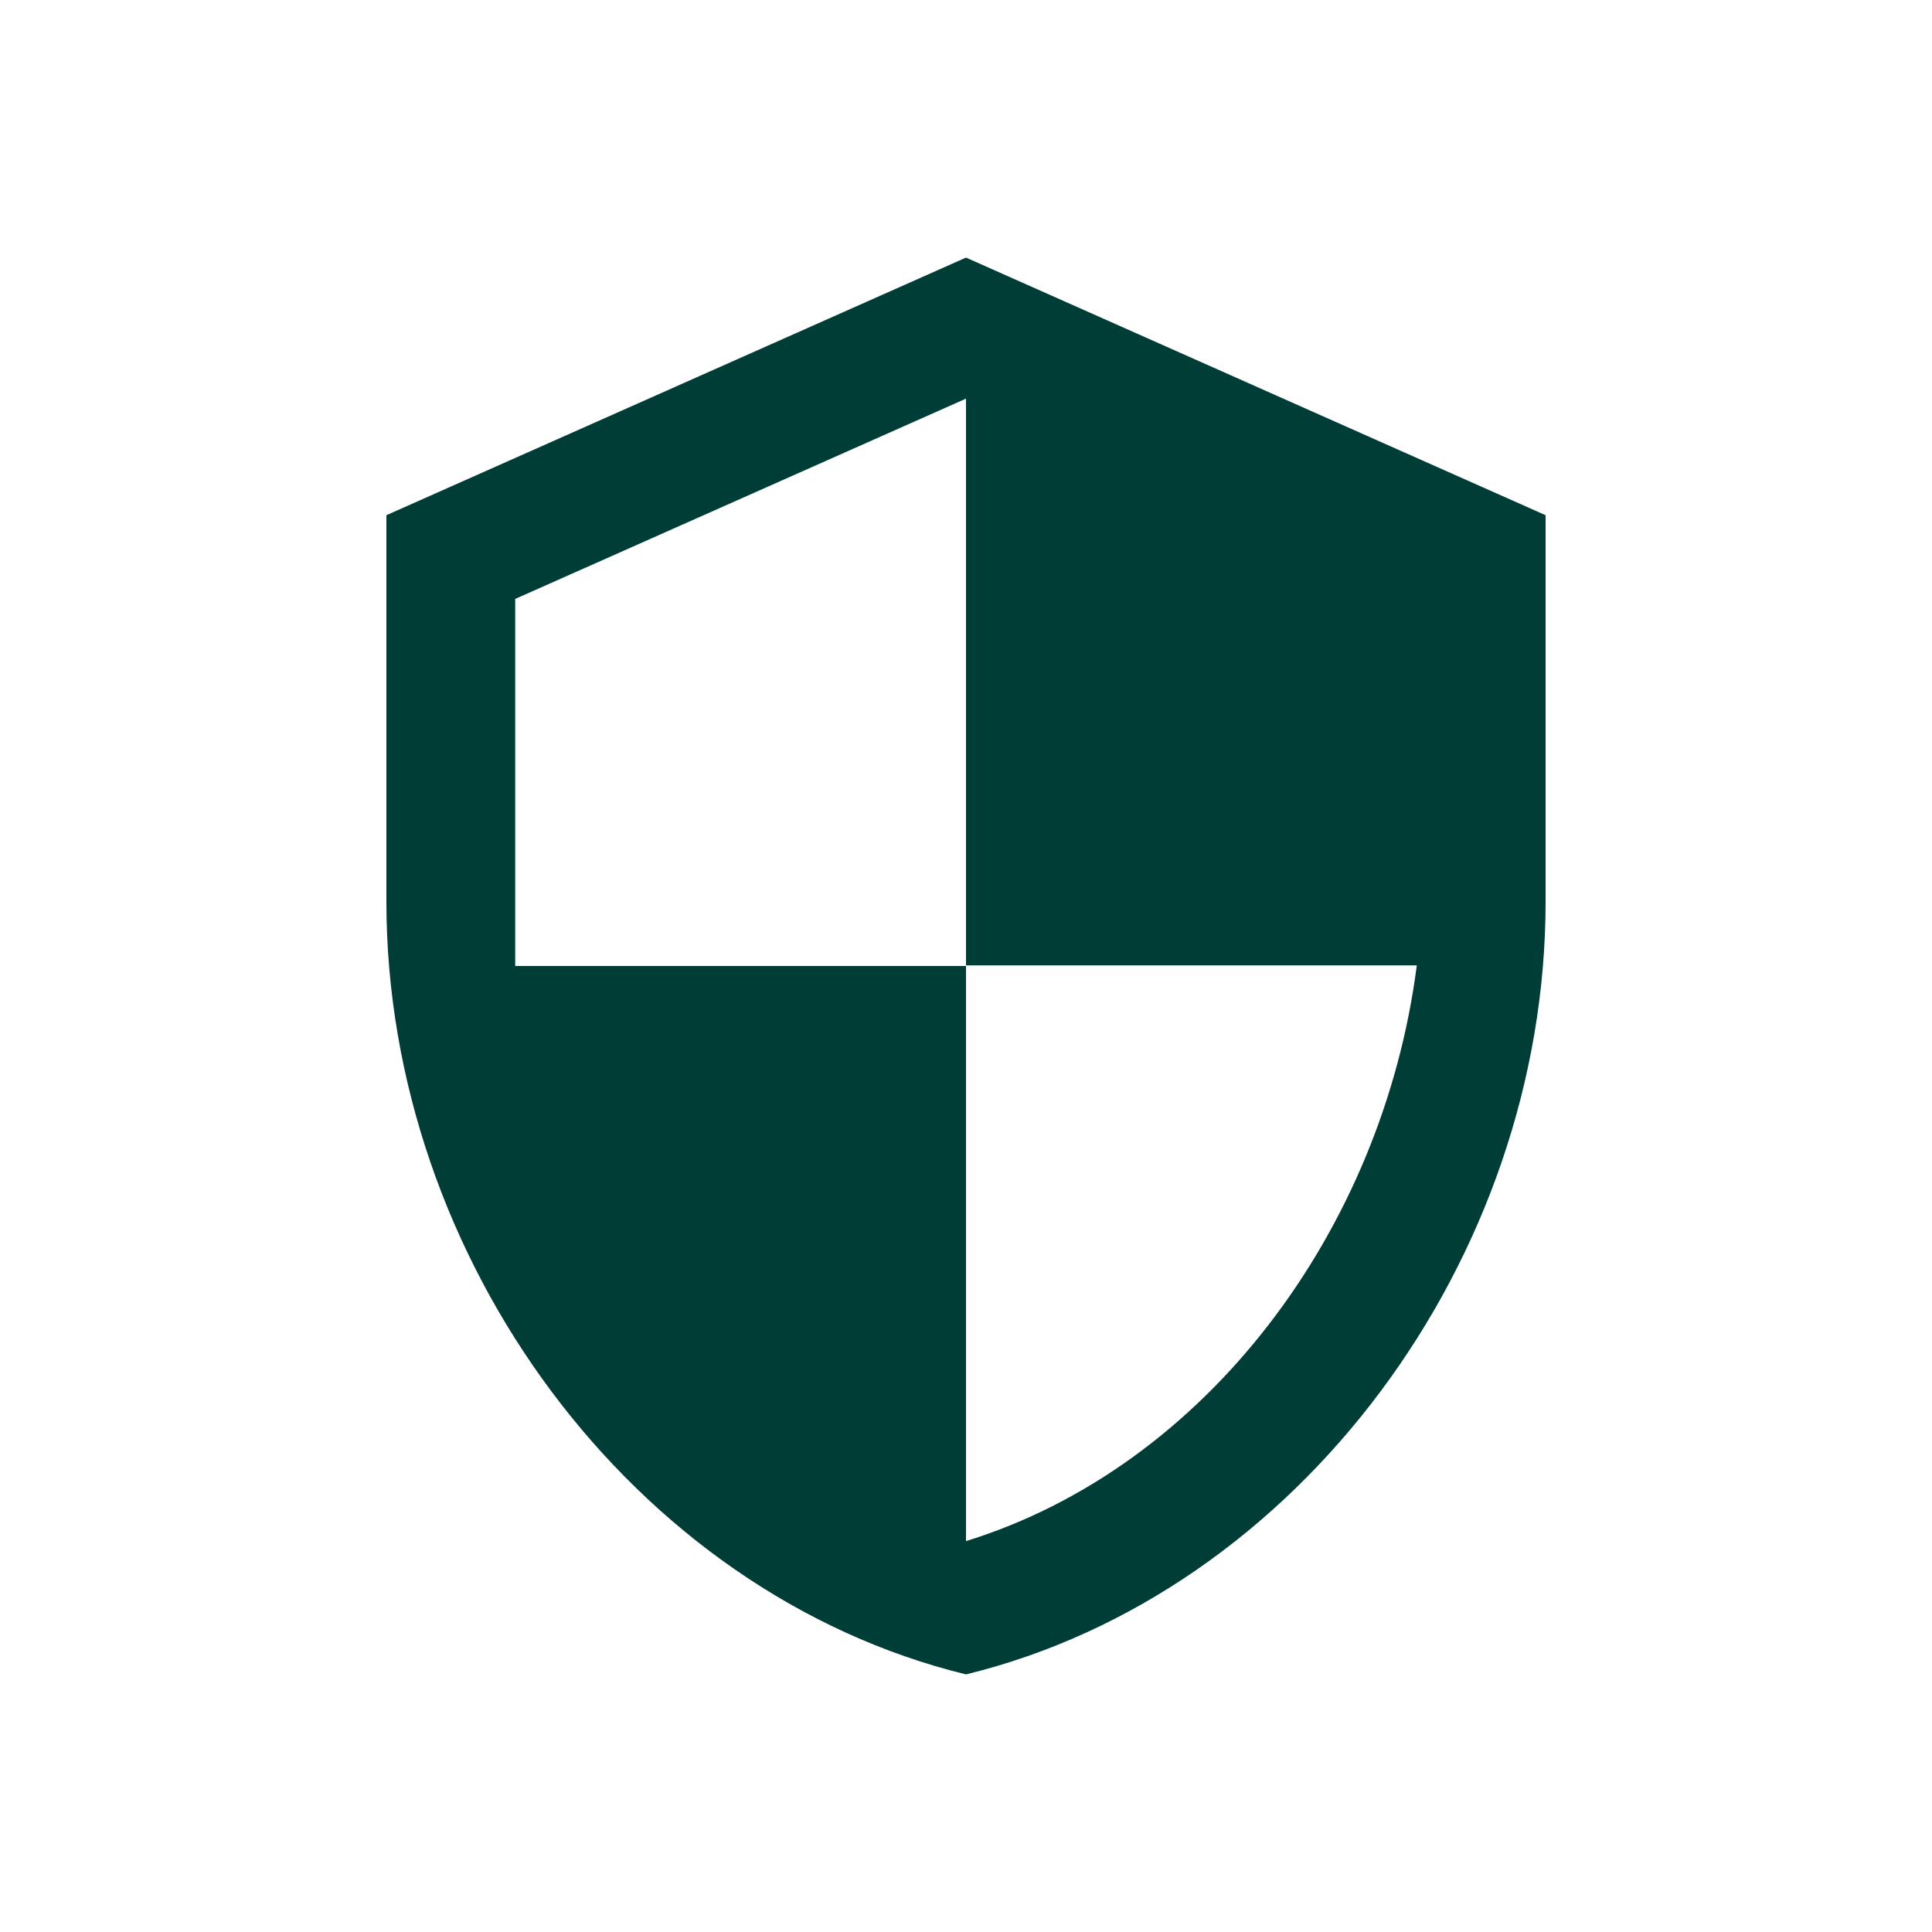
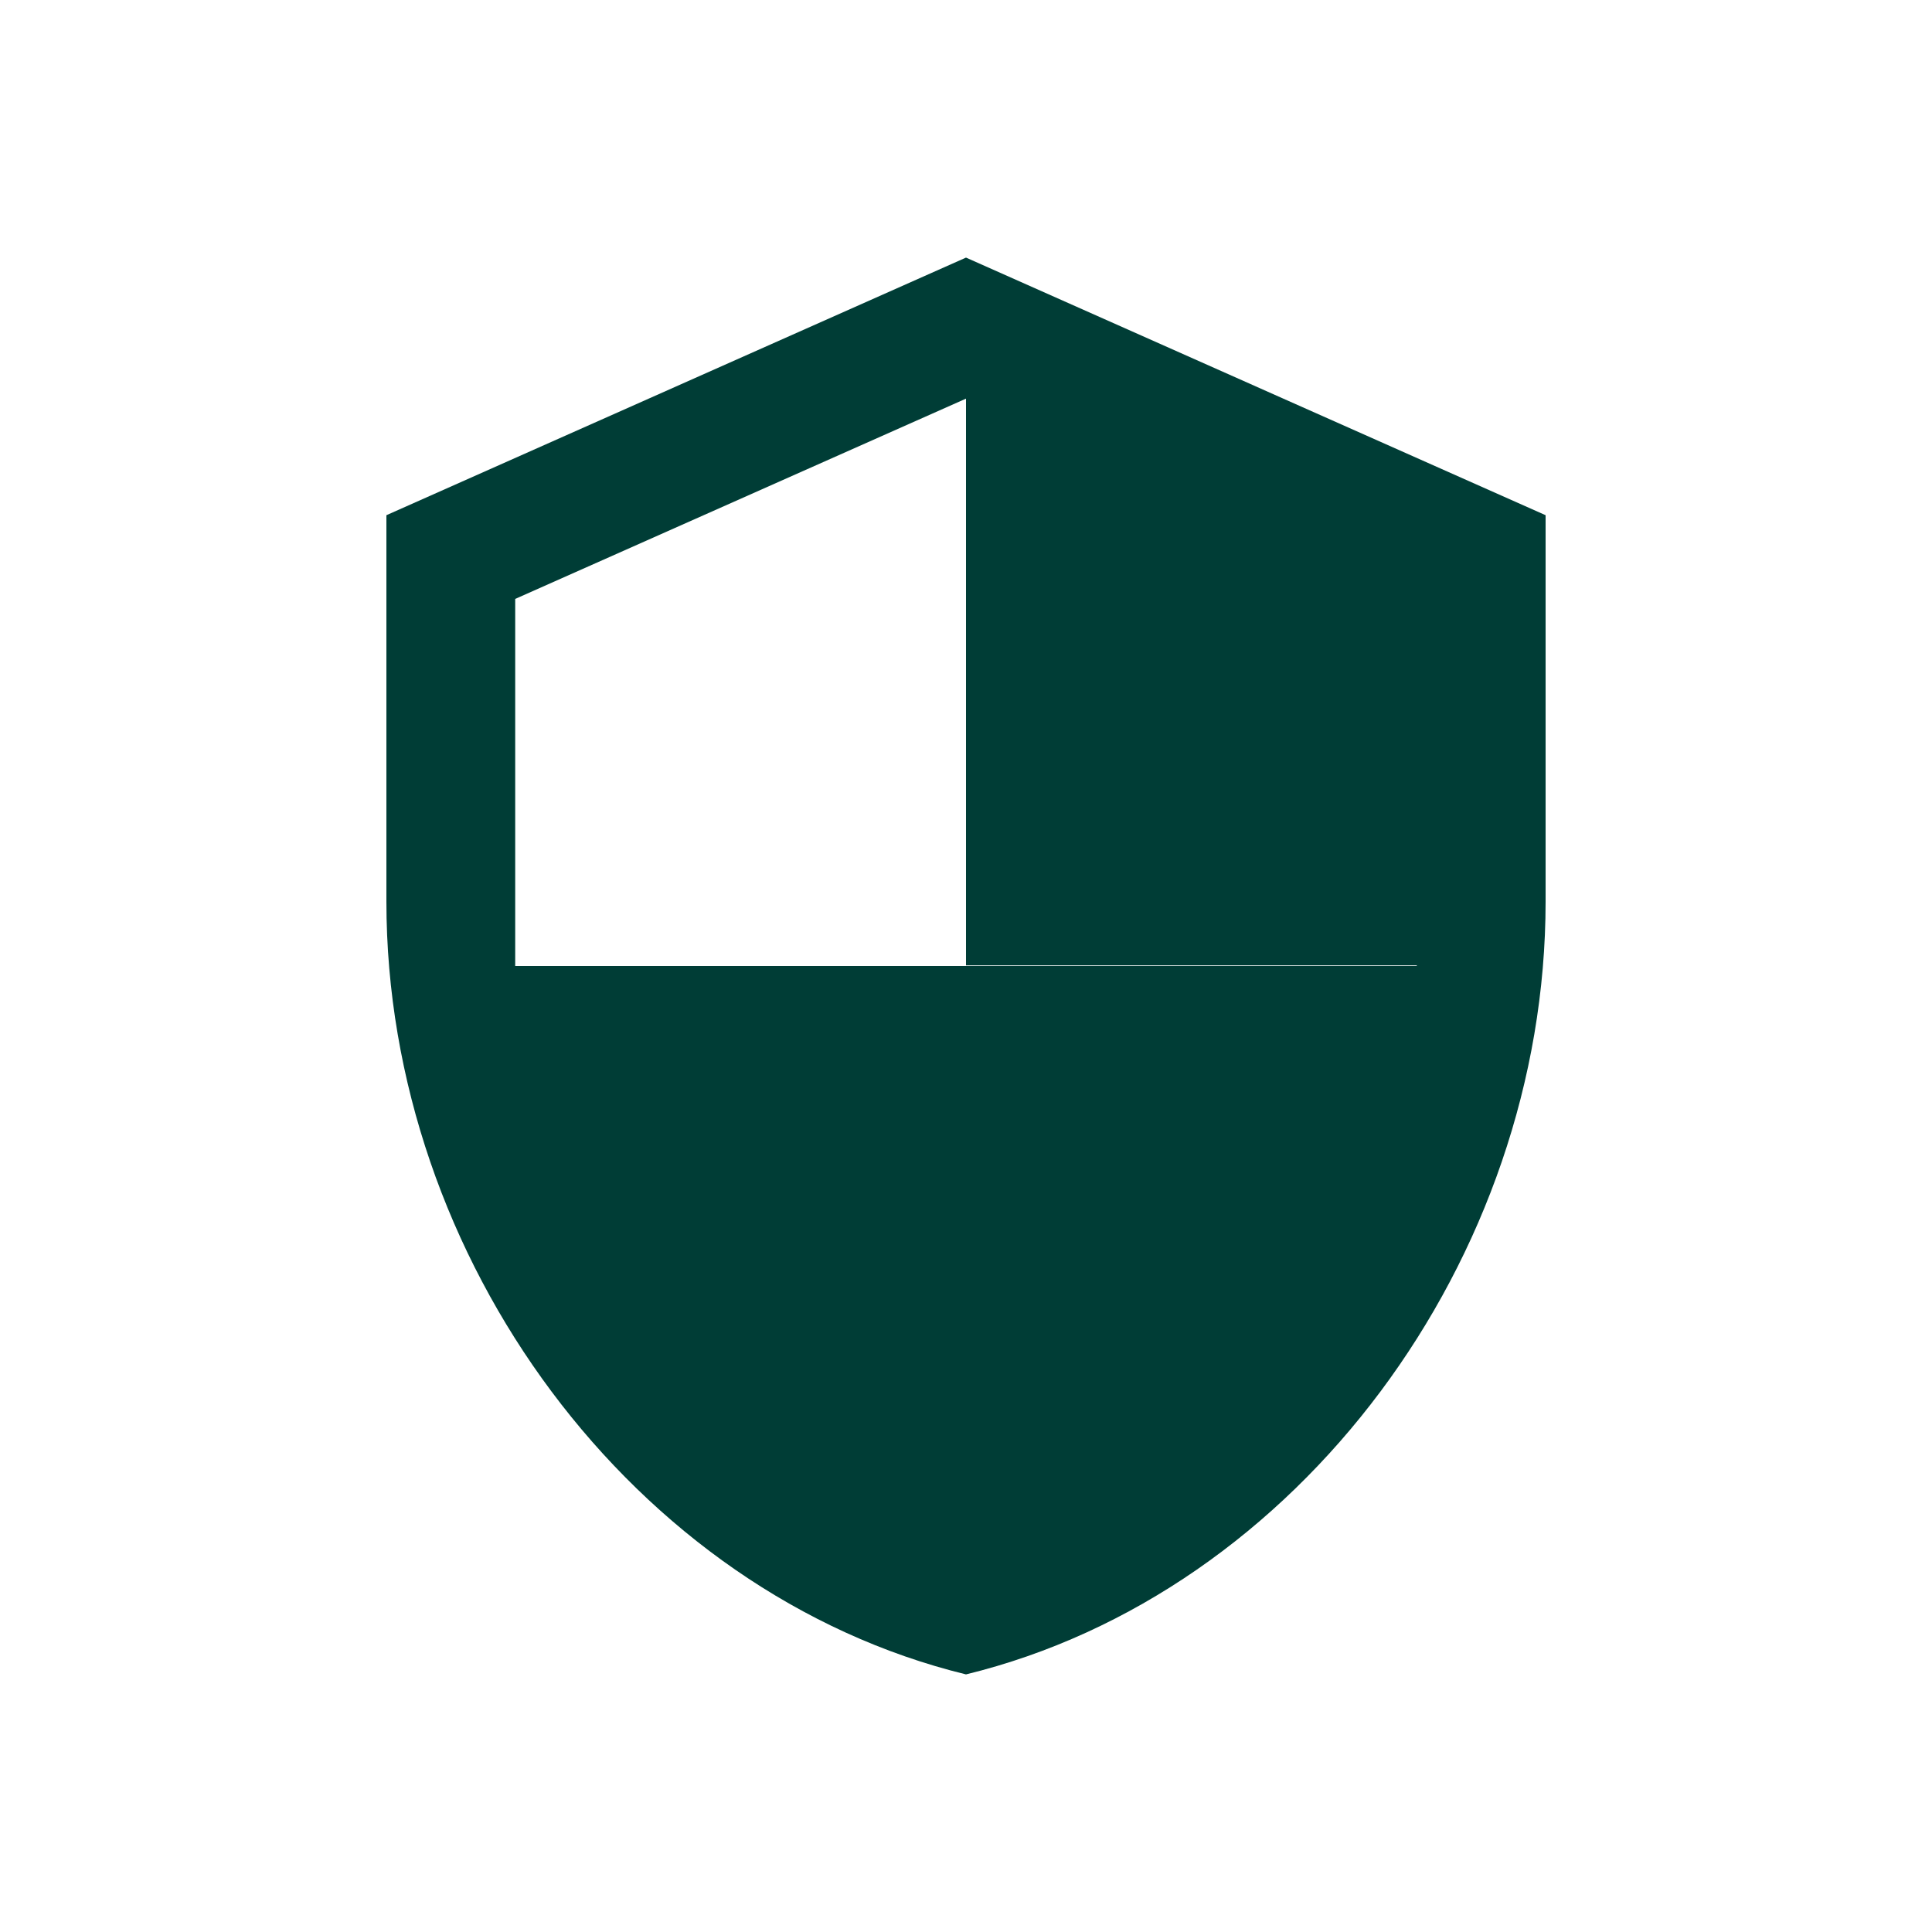
<svg xmlns="http://www.w3.org/2000/svg" width="30" height="30" viewBox="0 0 30 30" fill="none">
-   <path d="M15 4L6 8V14C6 19.55 9.84 24.74 15 26C20.16 24.74 24 19.55 24 14V8L15 4ZM15 14.99H22C21.47 19.11 18.72 22.78 15 23.93V15H8V9.3L15 6.19V14.99Z" fill="#003D36" />
+   <path d="M15 4L6 8V14C6 19.55 9.84 24.74 15 26C20.16 24.74 24 19.55 24 14V8L15 4ZM15 14.99H22V15H8V9.3L15 6.19V14.99Z" fill="#003D36" />
</svg>